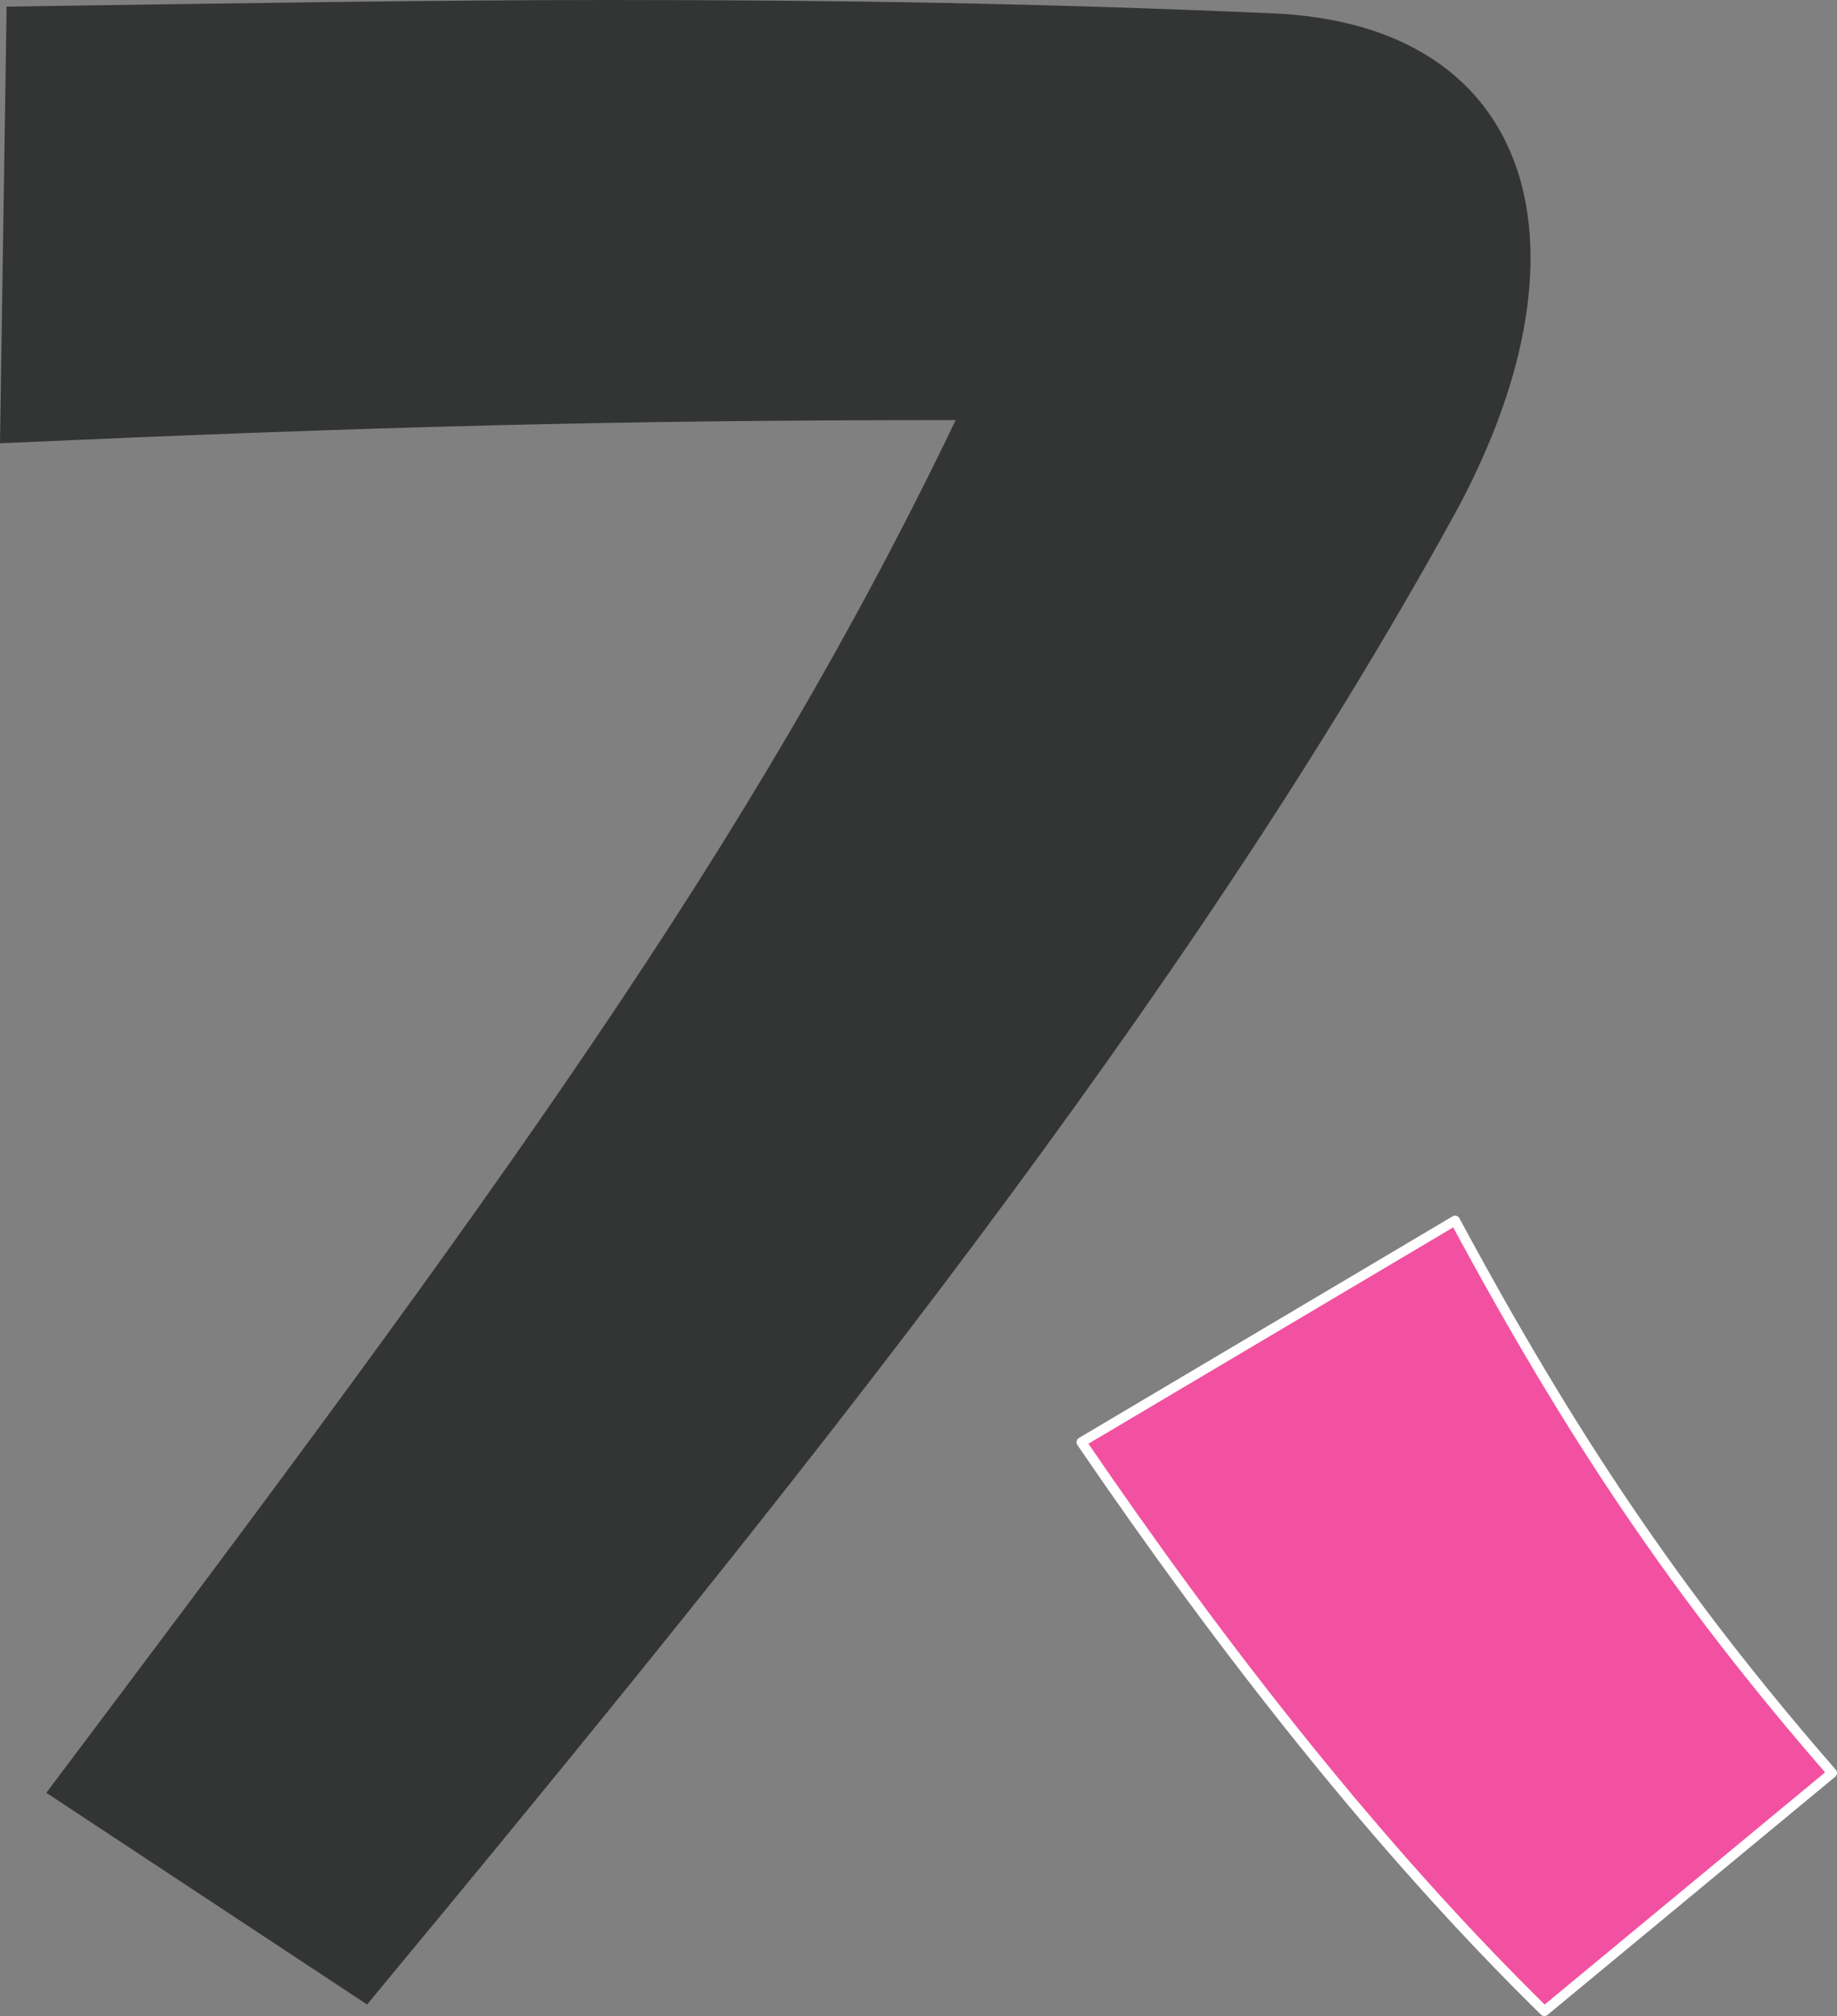
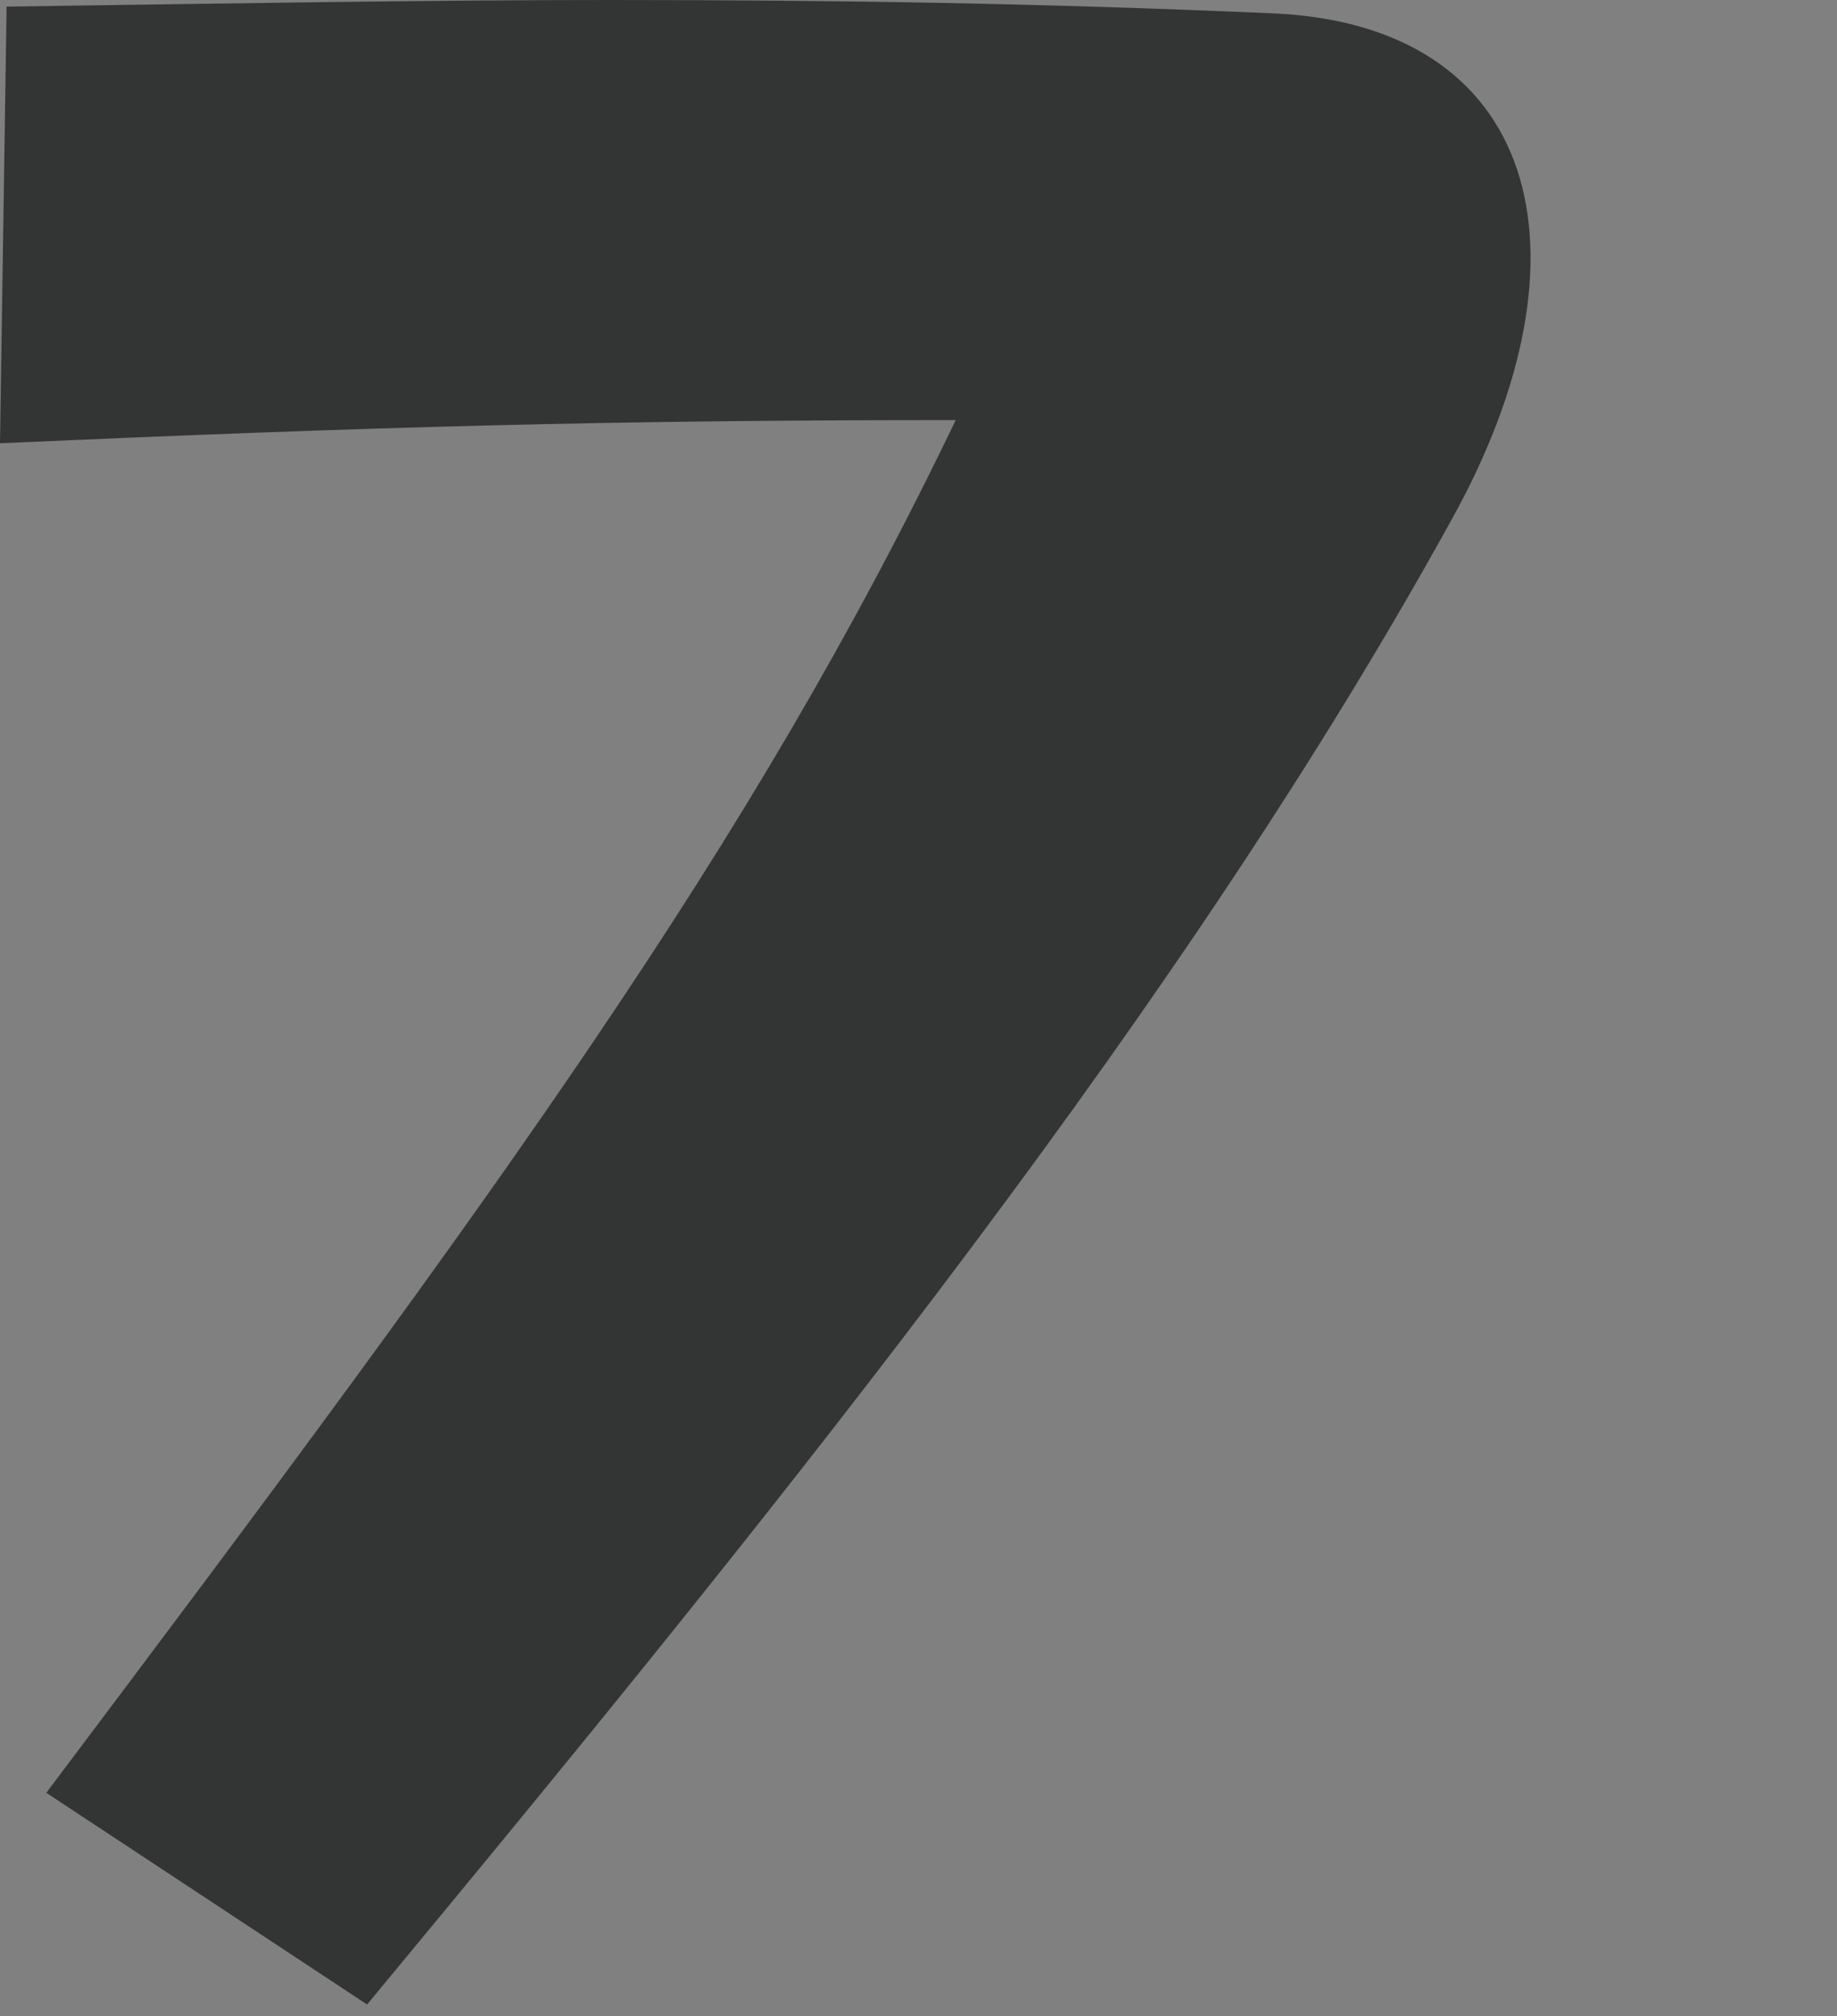
<svg xmlns="http://www.w3.org/2000/svg" id="b" width="135.345" height="148.502" viewBox="0 0 135.345 148.502">
  <rect x="0" y="0" width="135.345" height="148.502" fill="#808080" stroke="none" />
  <g id="c">
-     <path d="M106.964,38.253c-19.492,35.33-48,70.903-79.918,109.4l-23.634-15.594C36.791,87.715,55.31,62.375,70.415,30.944c-25.583,0-42.882.486-70.415,1.705L.487.487c17.056-.244,31.431-.487,44.345-.487,17.056,0,31.919.243,48.73.975,19.735.731,24.365,17.543,13.401,37.278Z" style="fill:#333434; stroke-width:0px;" />
-     <path d="M134.983,130.598l-21.197,17.543c-12.184-11.938-23.635-26.558-34.111-41.908l27.532-16.325c8.528,15.838,16.325,27.533,27.776,40.69Z" style="fill:#f251a1; stroke:#fff; stroke-linecap:round; stroke-linejoin:round; stroke-width:.723px;" />
+     <path d="M106.964,38.253c-19.492,35.33-48,70.903-79.918,109.4l-23.634-15.594C36.791,87.715,55.31,62.375,70.415,30.944c-25.583,0-42.882.486-70.415,1.705L.487.487c17.056-.244,31.431-.487,44.345-.487,17.056,0,31.919.243,48.73.975,19.735.731,24.365,17.543,13.401,37.278" style="fill:#333434; stroke-width:0px;" />
  </g>
</svg>